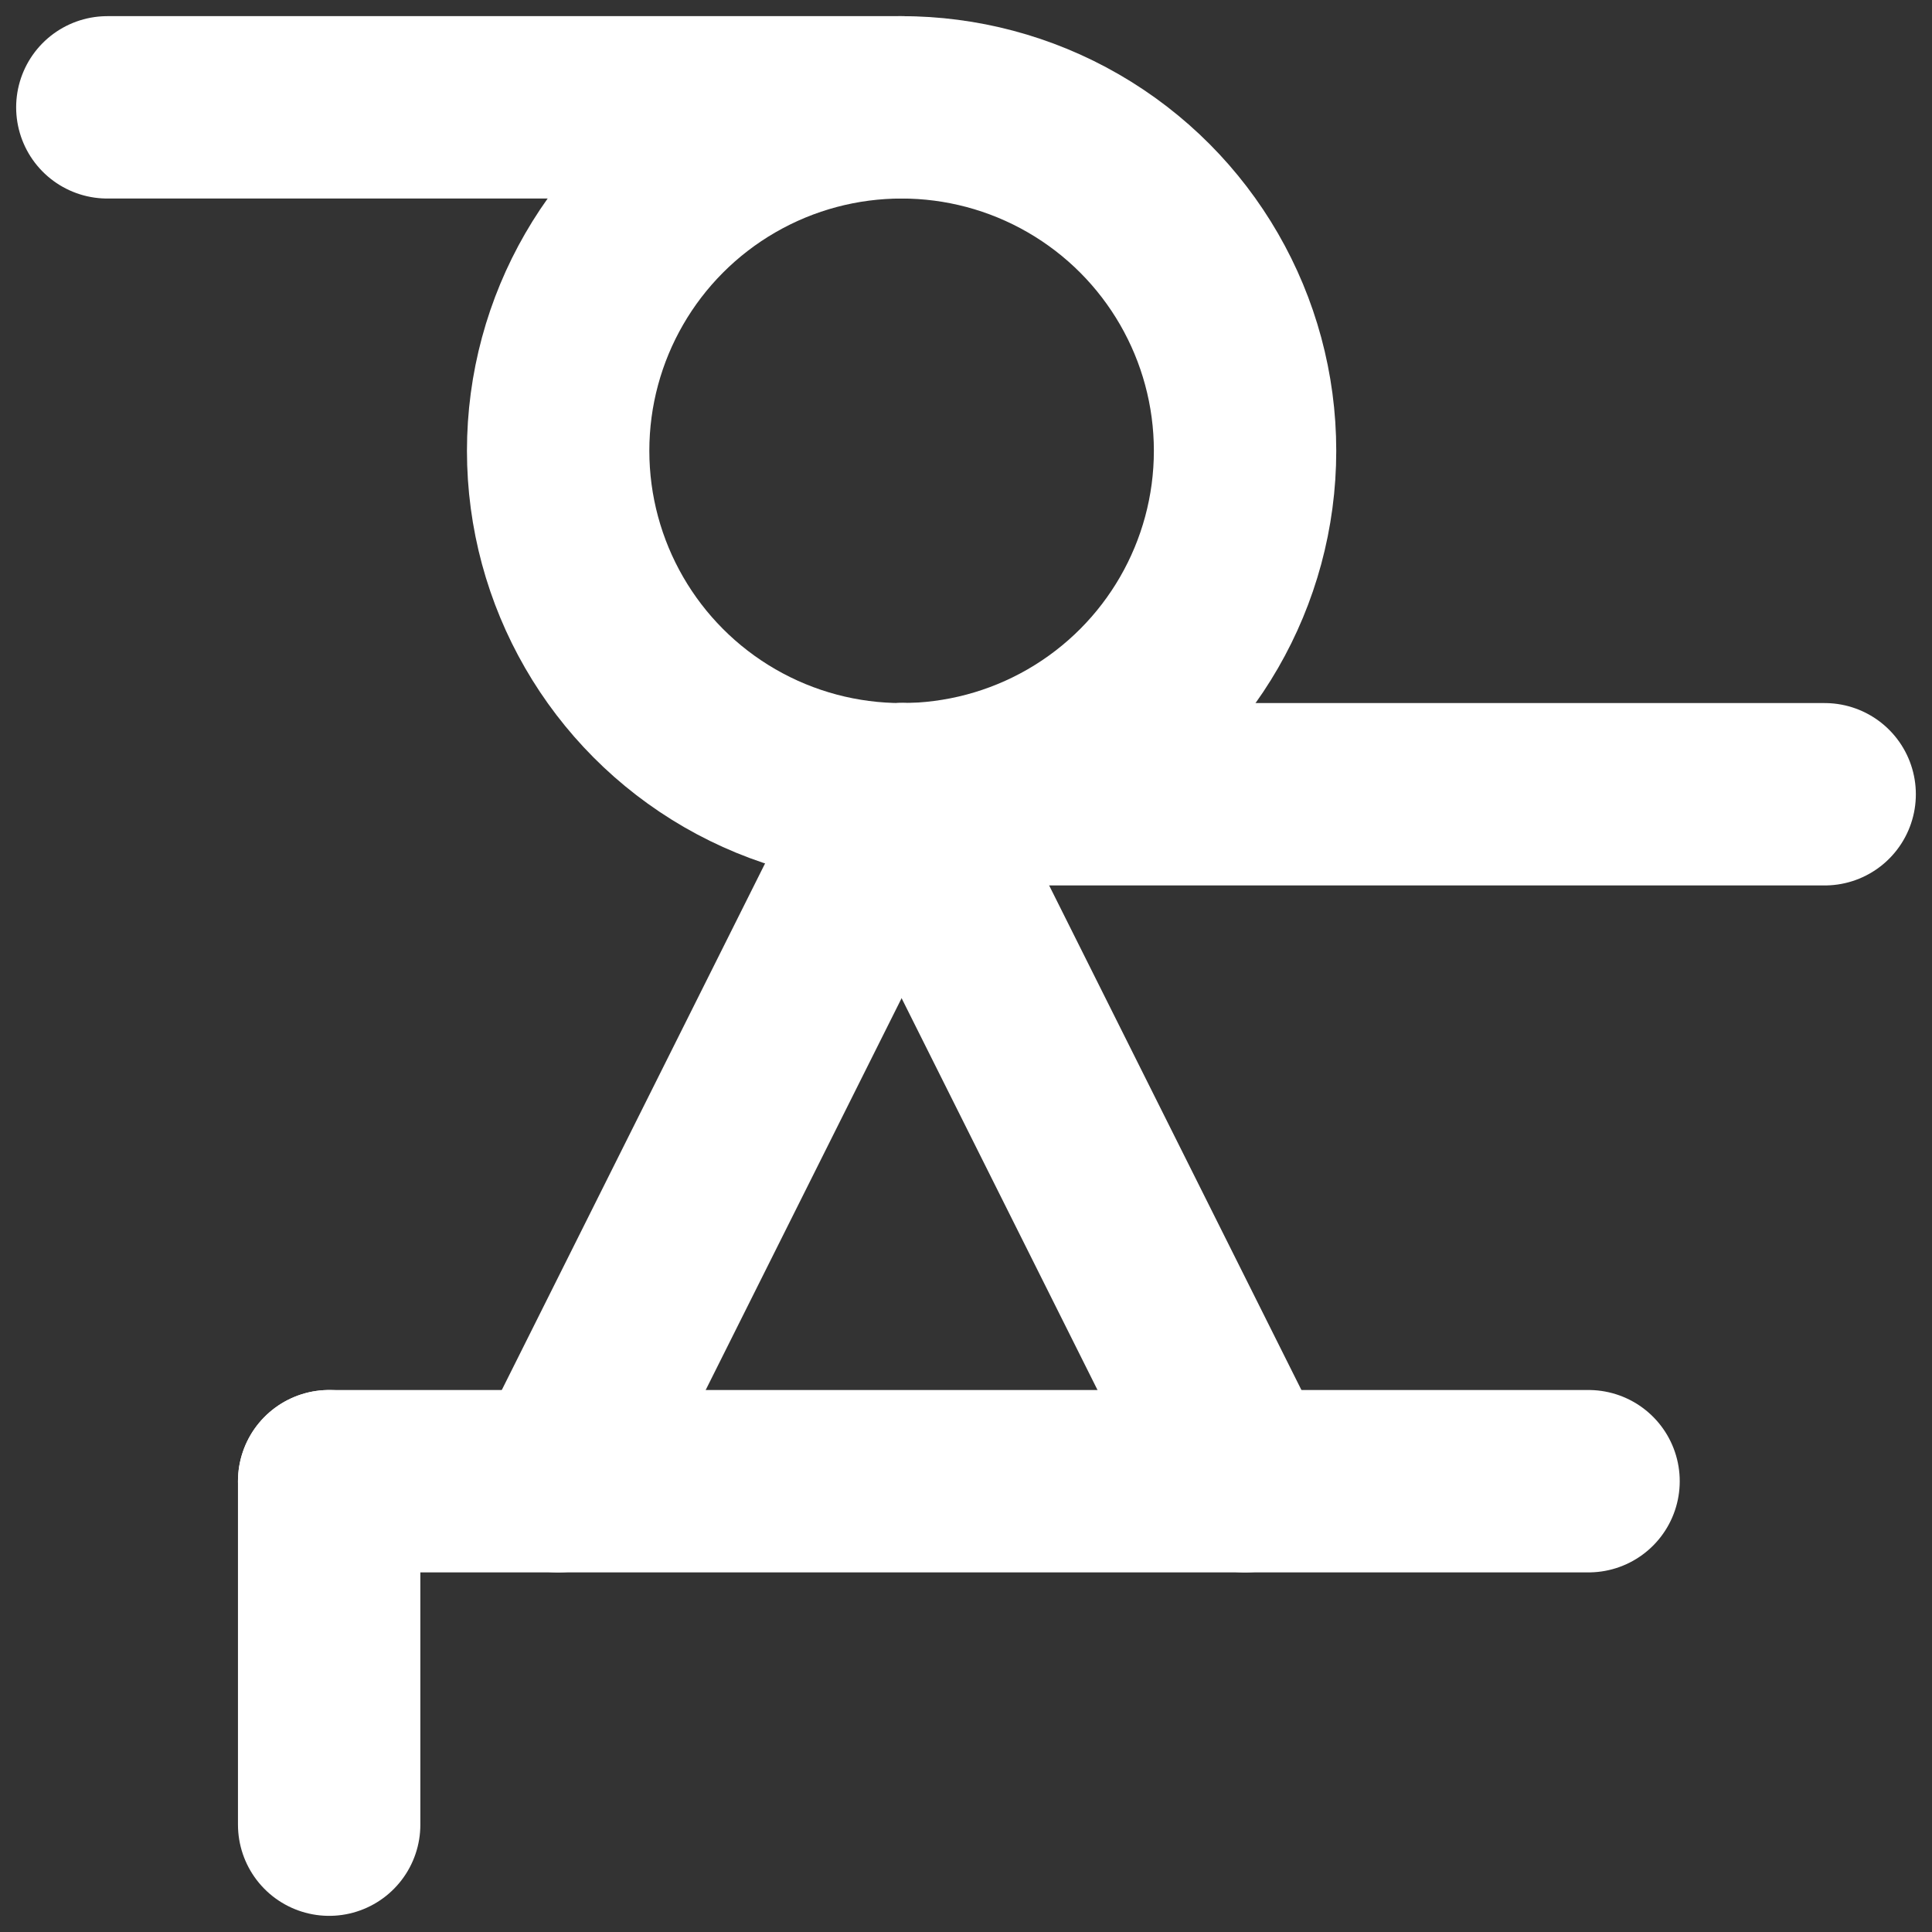
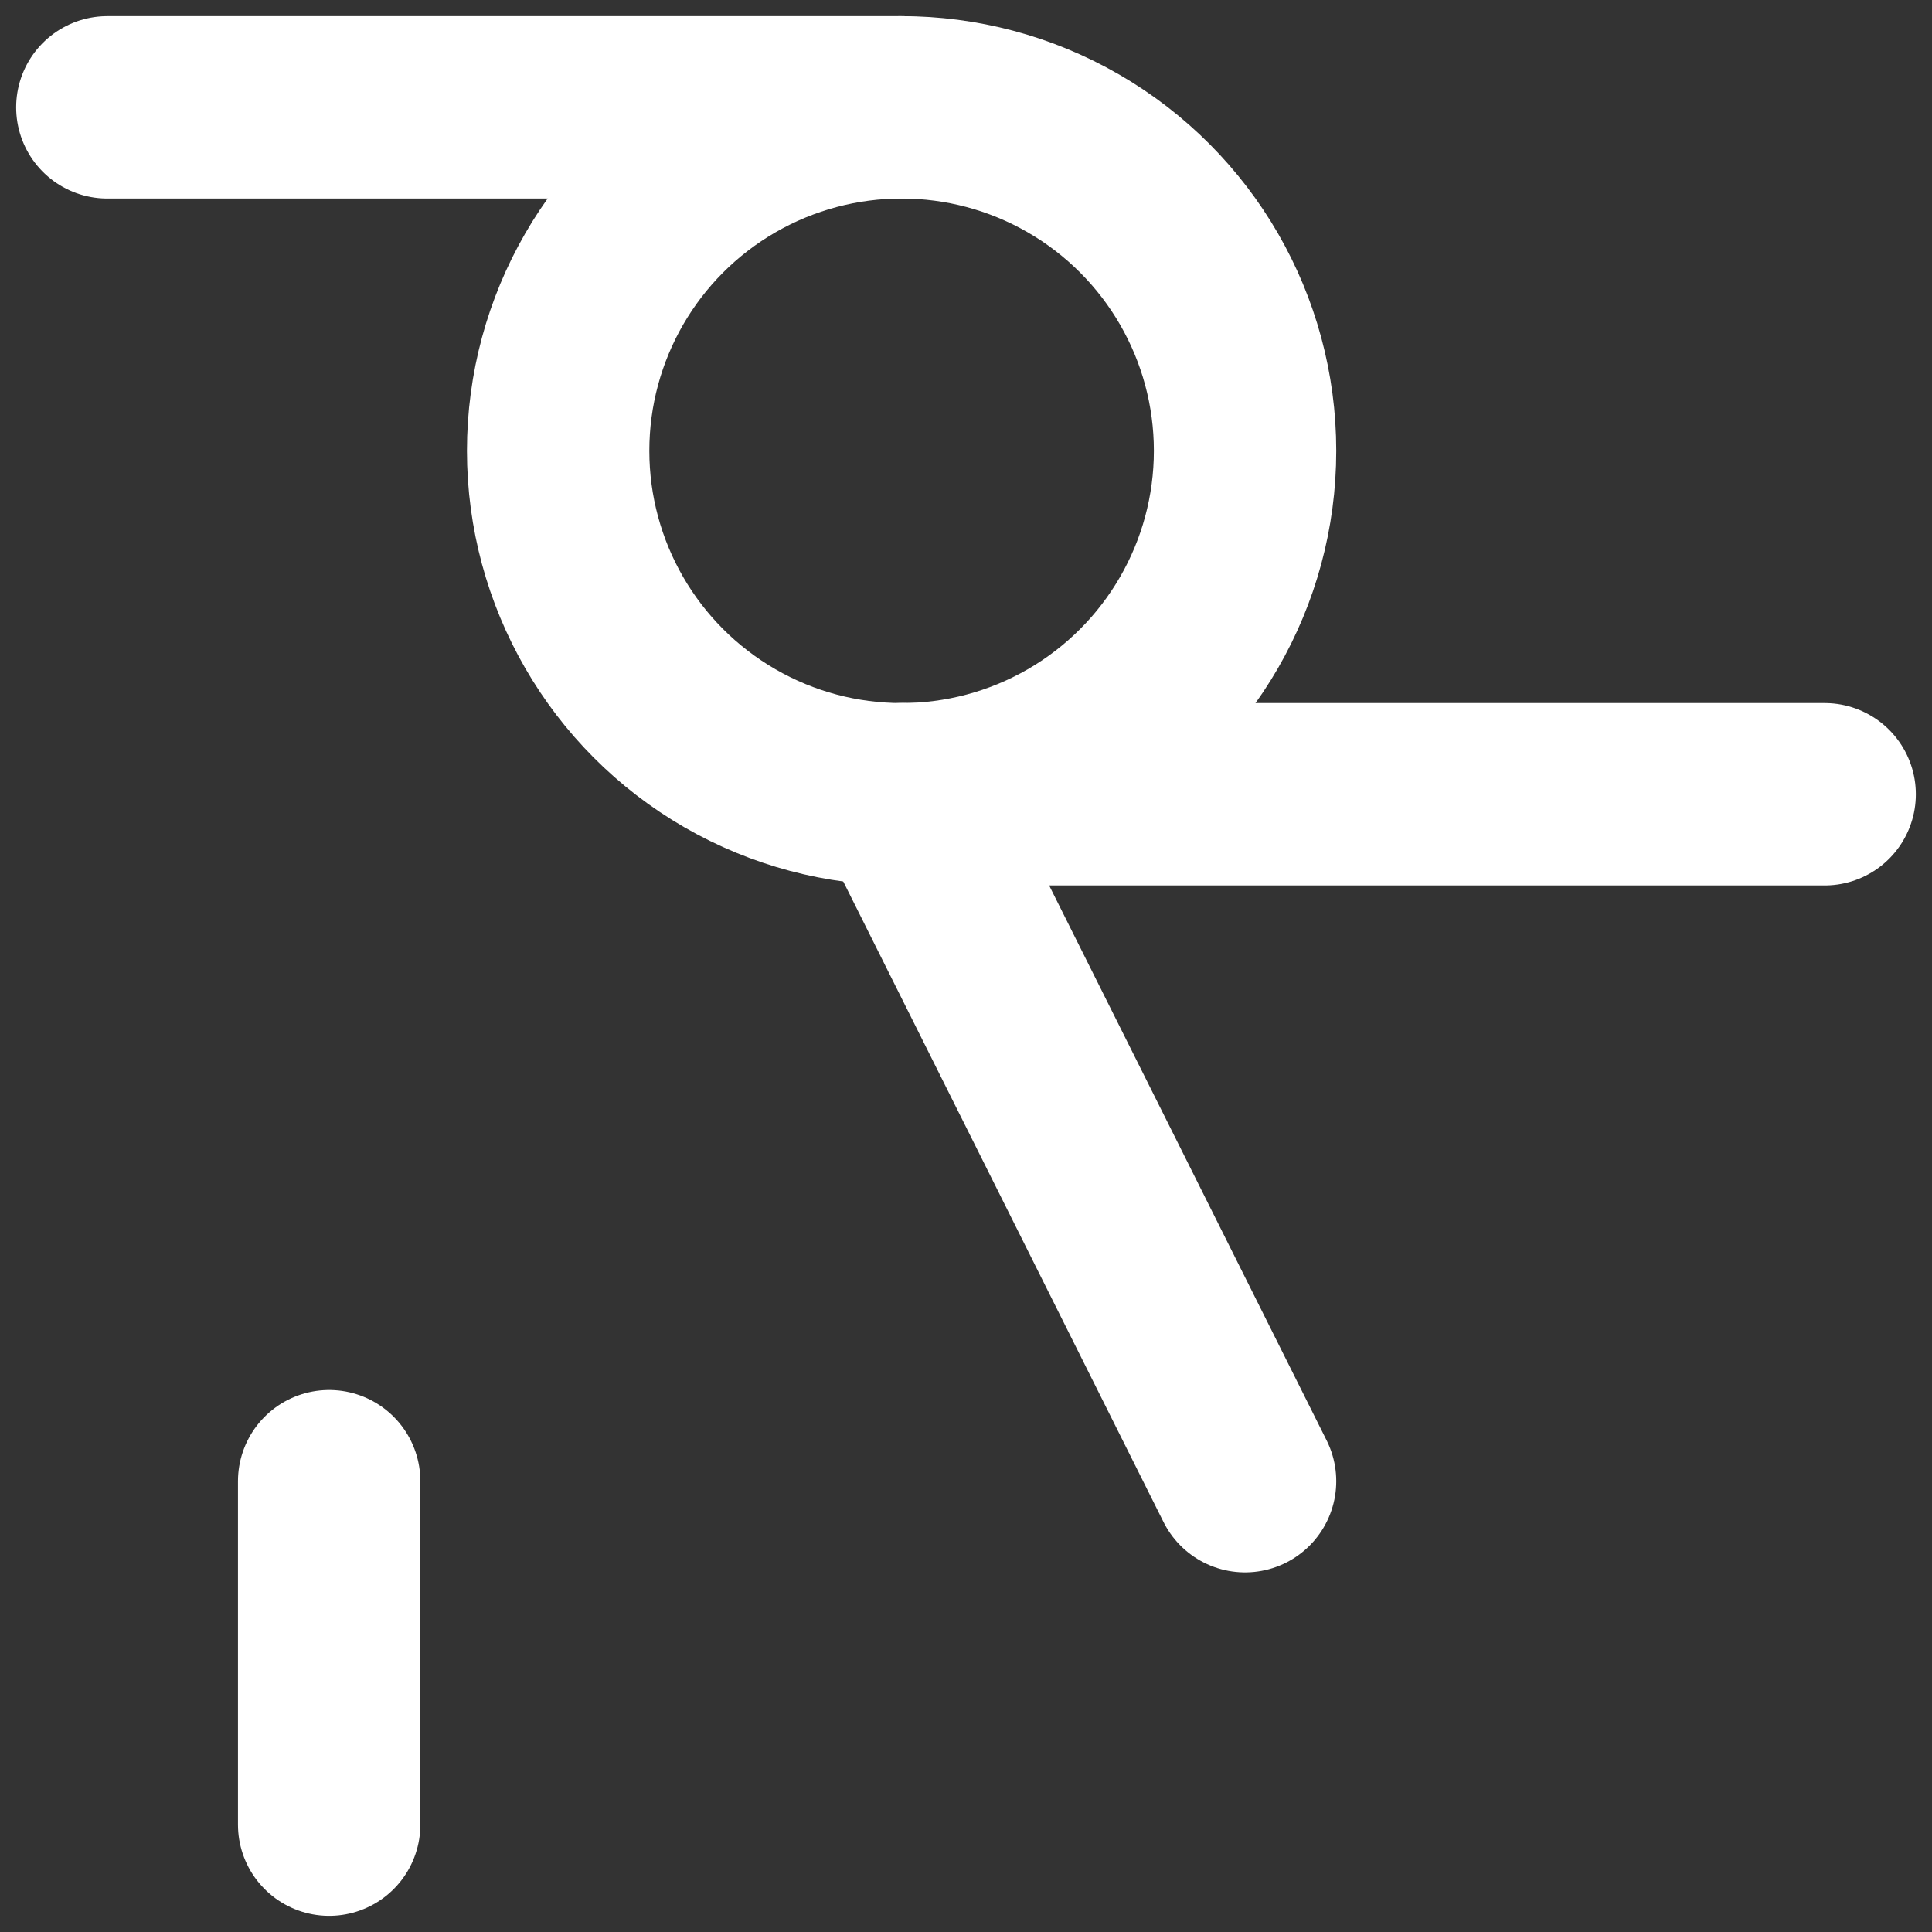
<svg xmlns="http://www.w3.org/2000/svg" width="100%" height="100%" viewBox="0 0 75 75" version="1.1" xml:space="preserve" style="fill-rule:evenodd;clip-rule:evenodd;stroke-linecap:round;stroke-linejoin:round;stroke-miterlimit:1.5;">
  <rect x="0" y="0" width="75" height="75" fill="#333333" stroke="none" />
  <g id="light">
    <path d="M12.778,57.5l-0,13.333" style="fill:none;stroke:#fff;stroke-width:7.08px;" />
-     <path d="M12.778,57.5l48.889,0" style="fill:none;stroke:#fff;stroke-width:7.08px;" />
-     <path d="M35,30.833l-13.333,26.667" style="fill:none;stroke:#fff;stroke-width:7.08px;" />
    <path d="M35,30.833l13.333,26.667" style="fill:none;stroke:#fff;stroke-width:7.08px;" />
    <path d="M35,30.833l35.833,0" style="fill:none;stroke:#fff;stroke-width:7.08px;" />
    <circle cx="35" cy="17.5" r="13.333" style="fill:#ebebeb;fill-opacity:0;stroke:#fff;stroke-width:7.08px;" />
    <path d="M4.167,4.167l30.833,-0" style="fill:none;stroke:#fff;stroke-width:7.08px;" />
  </g>
</svg>